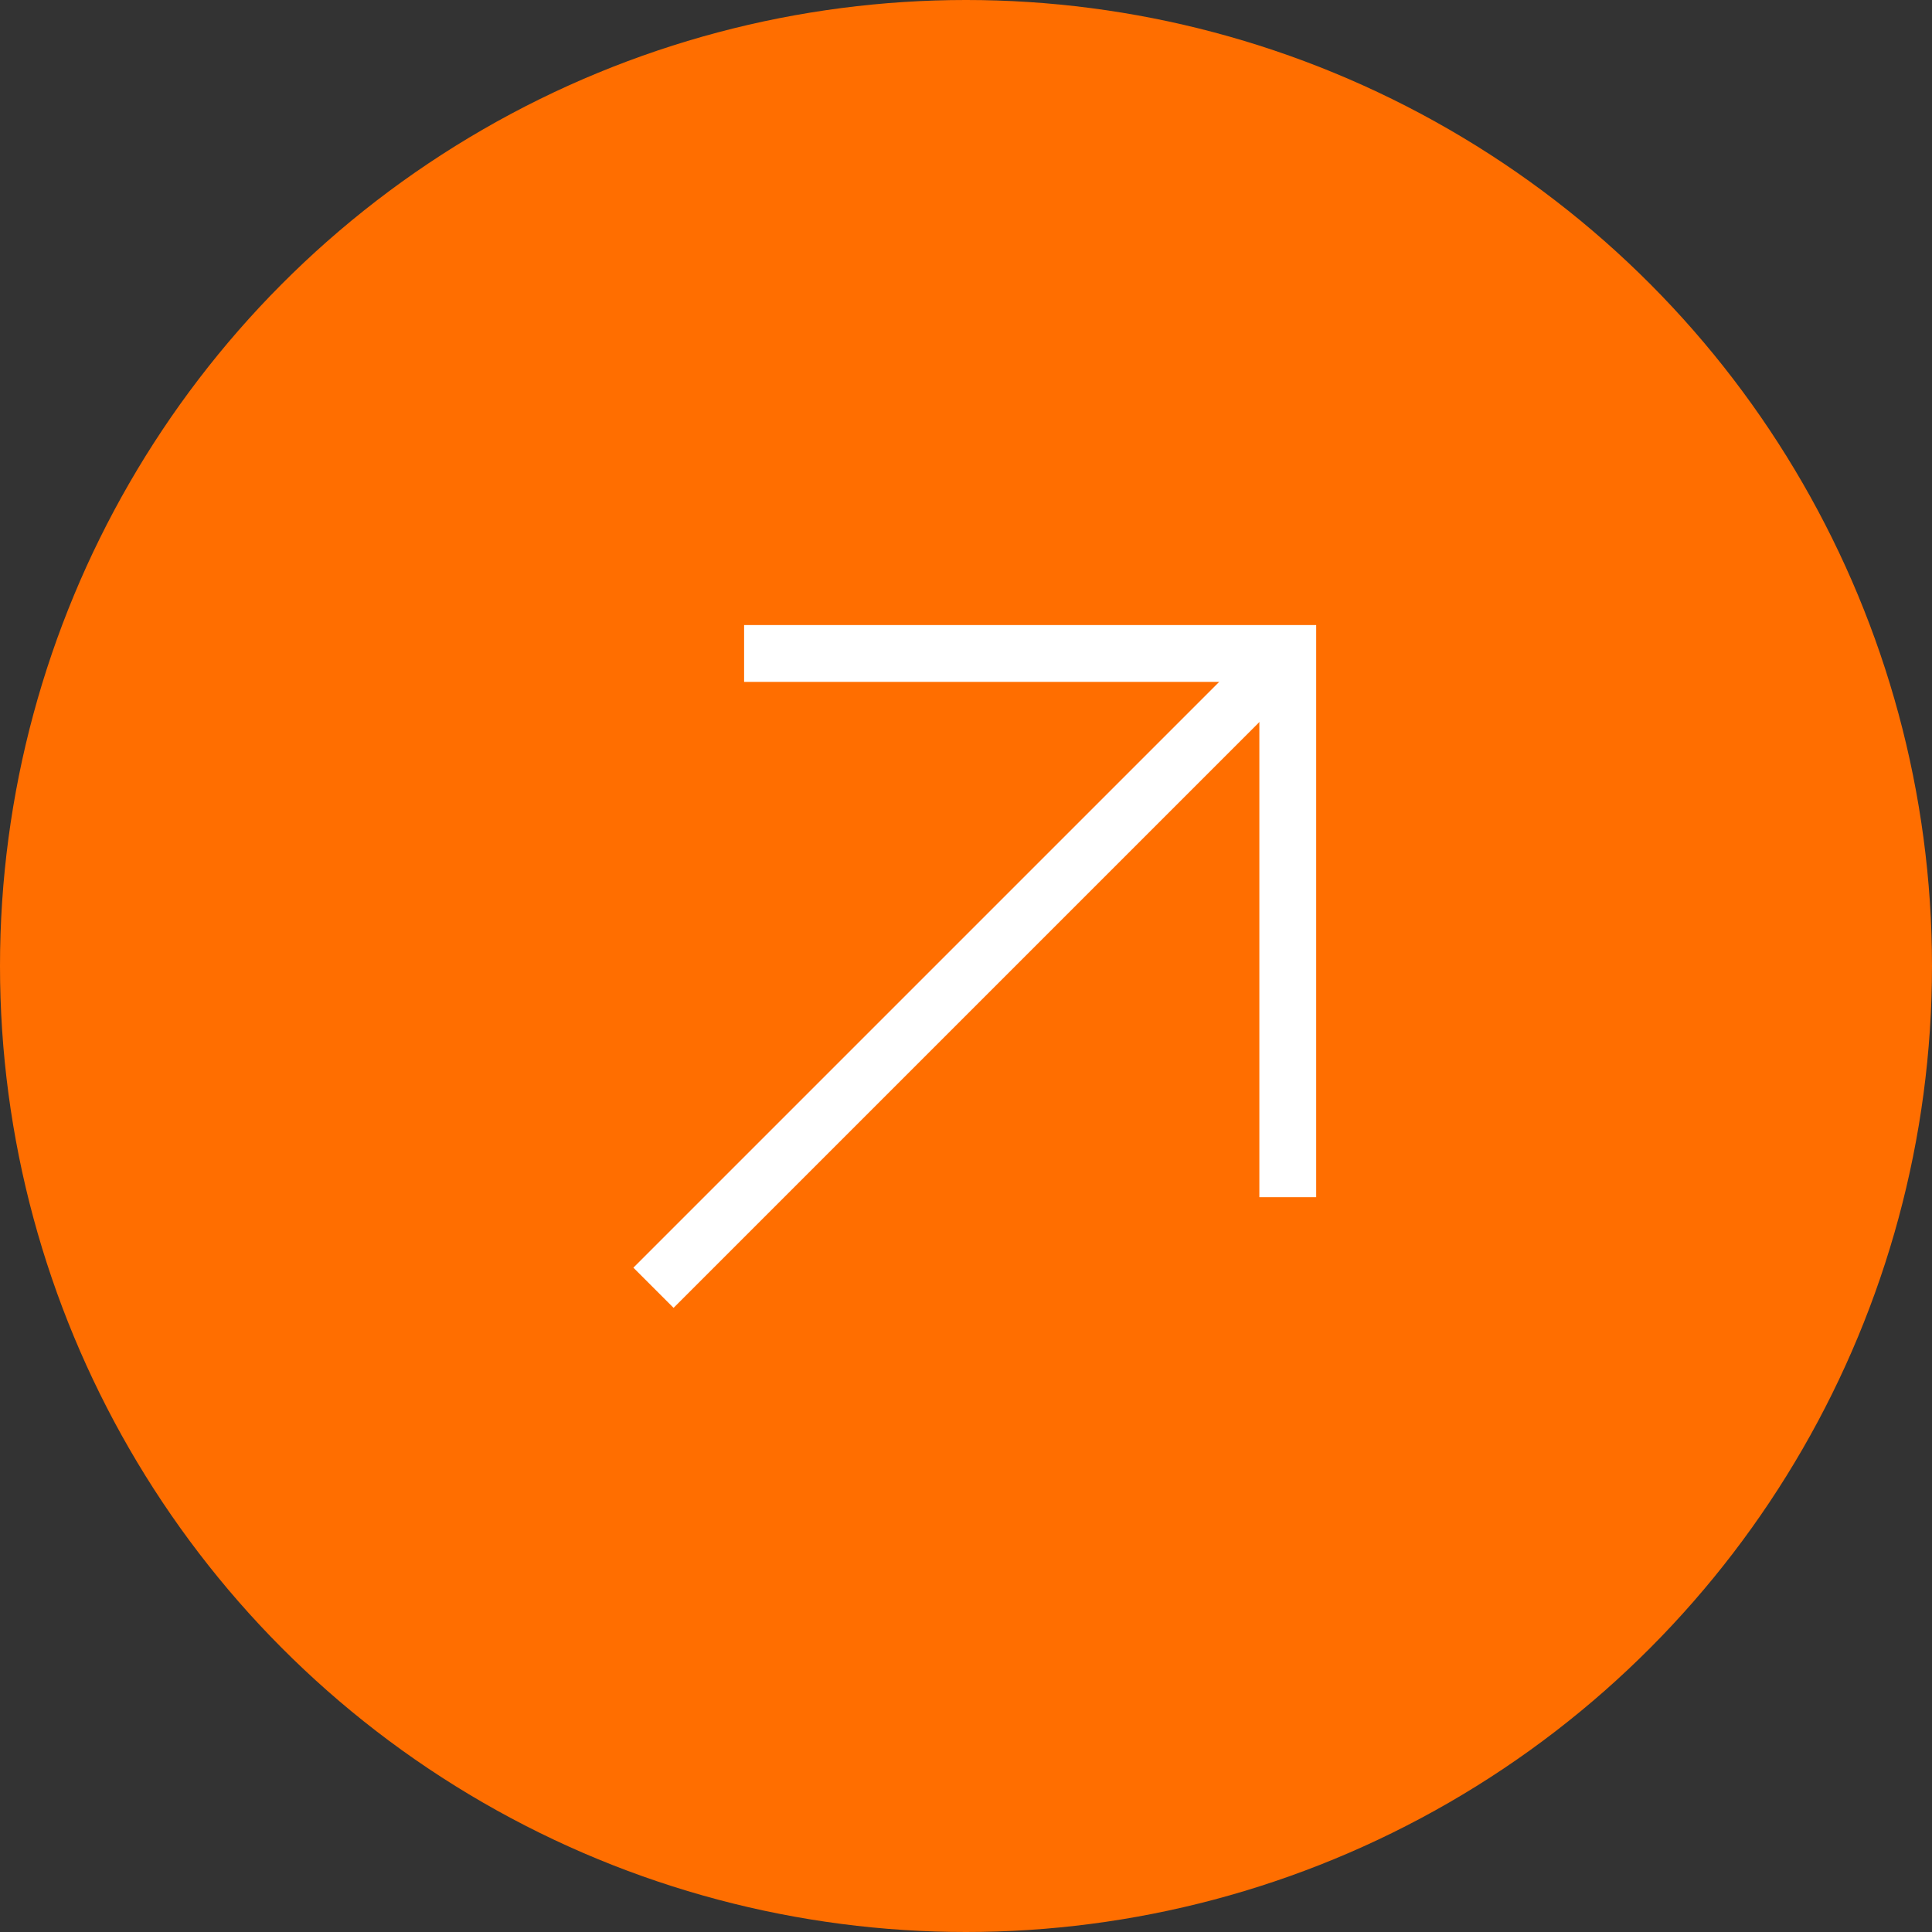
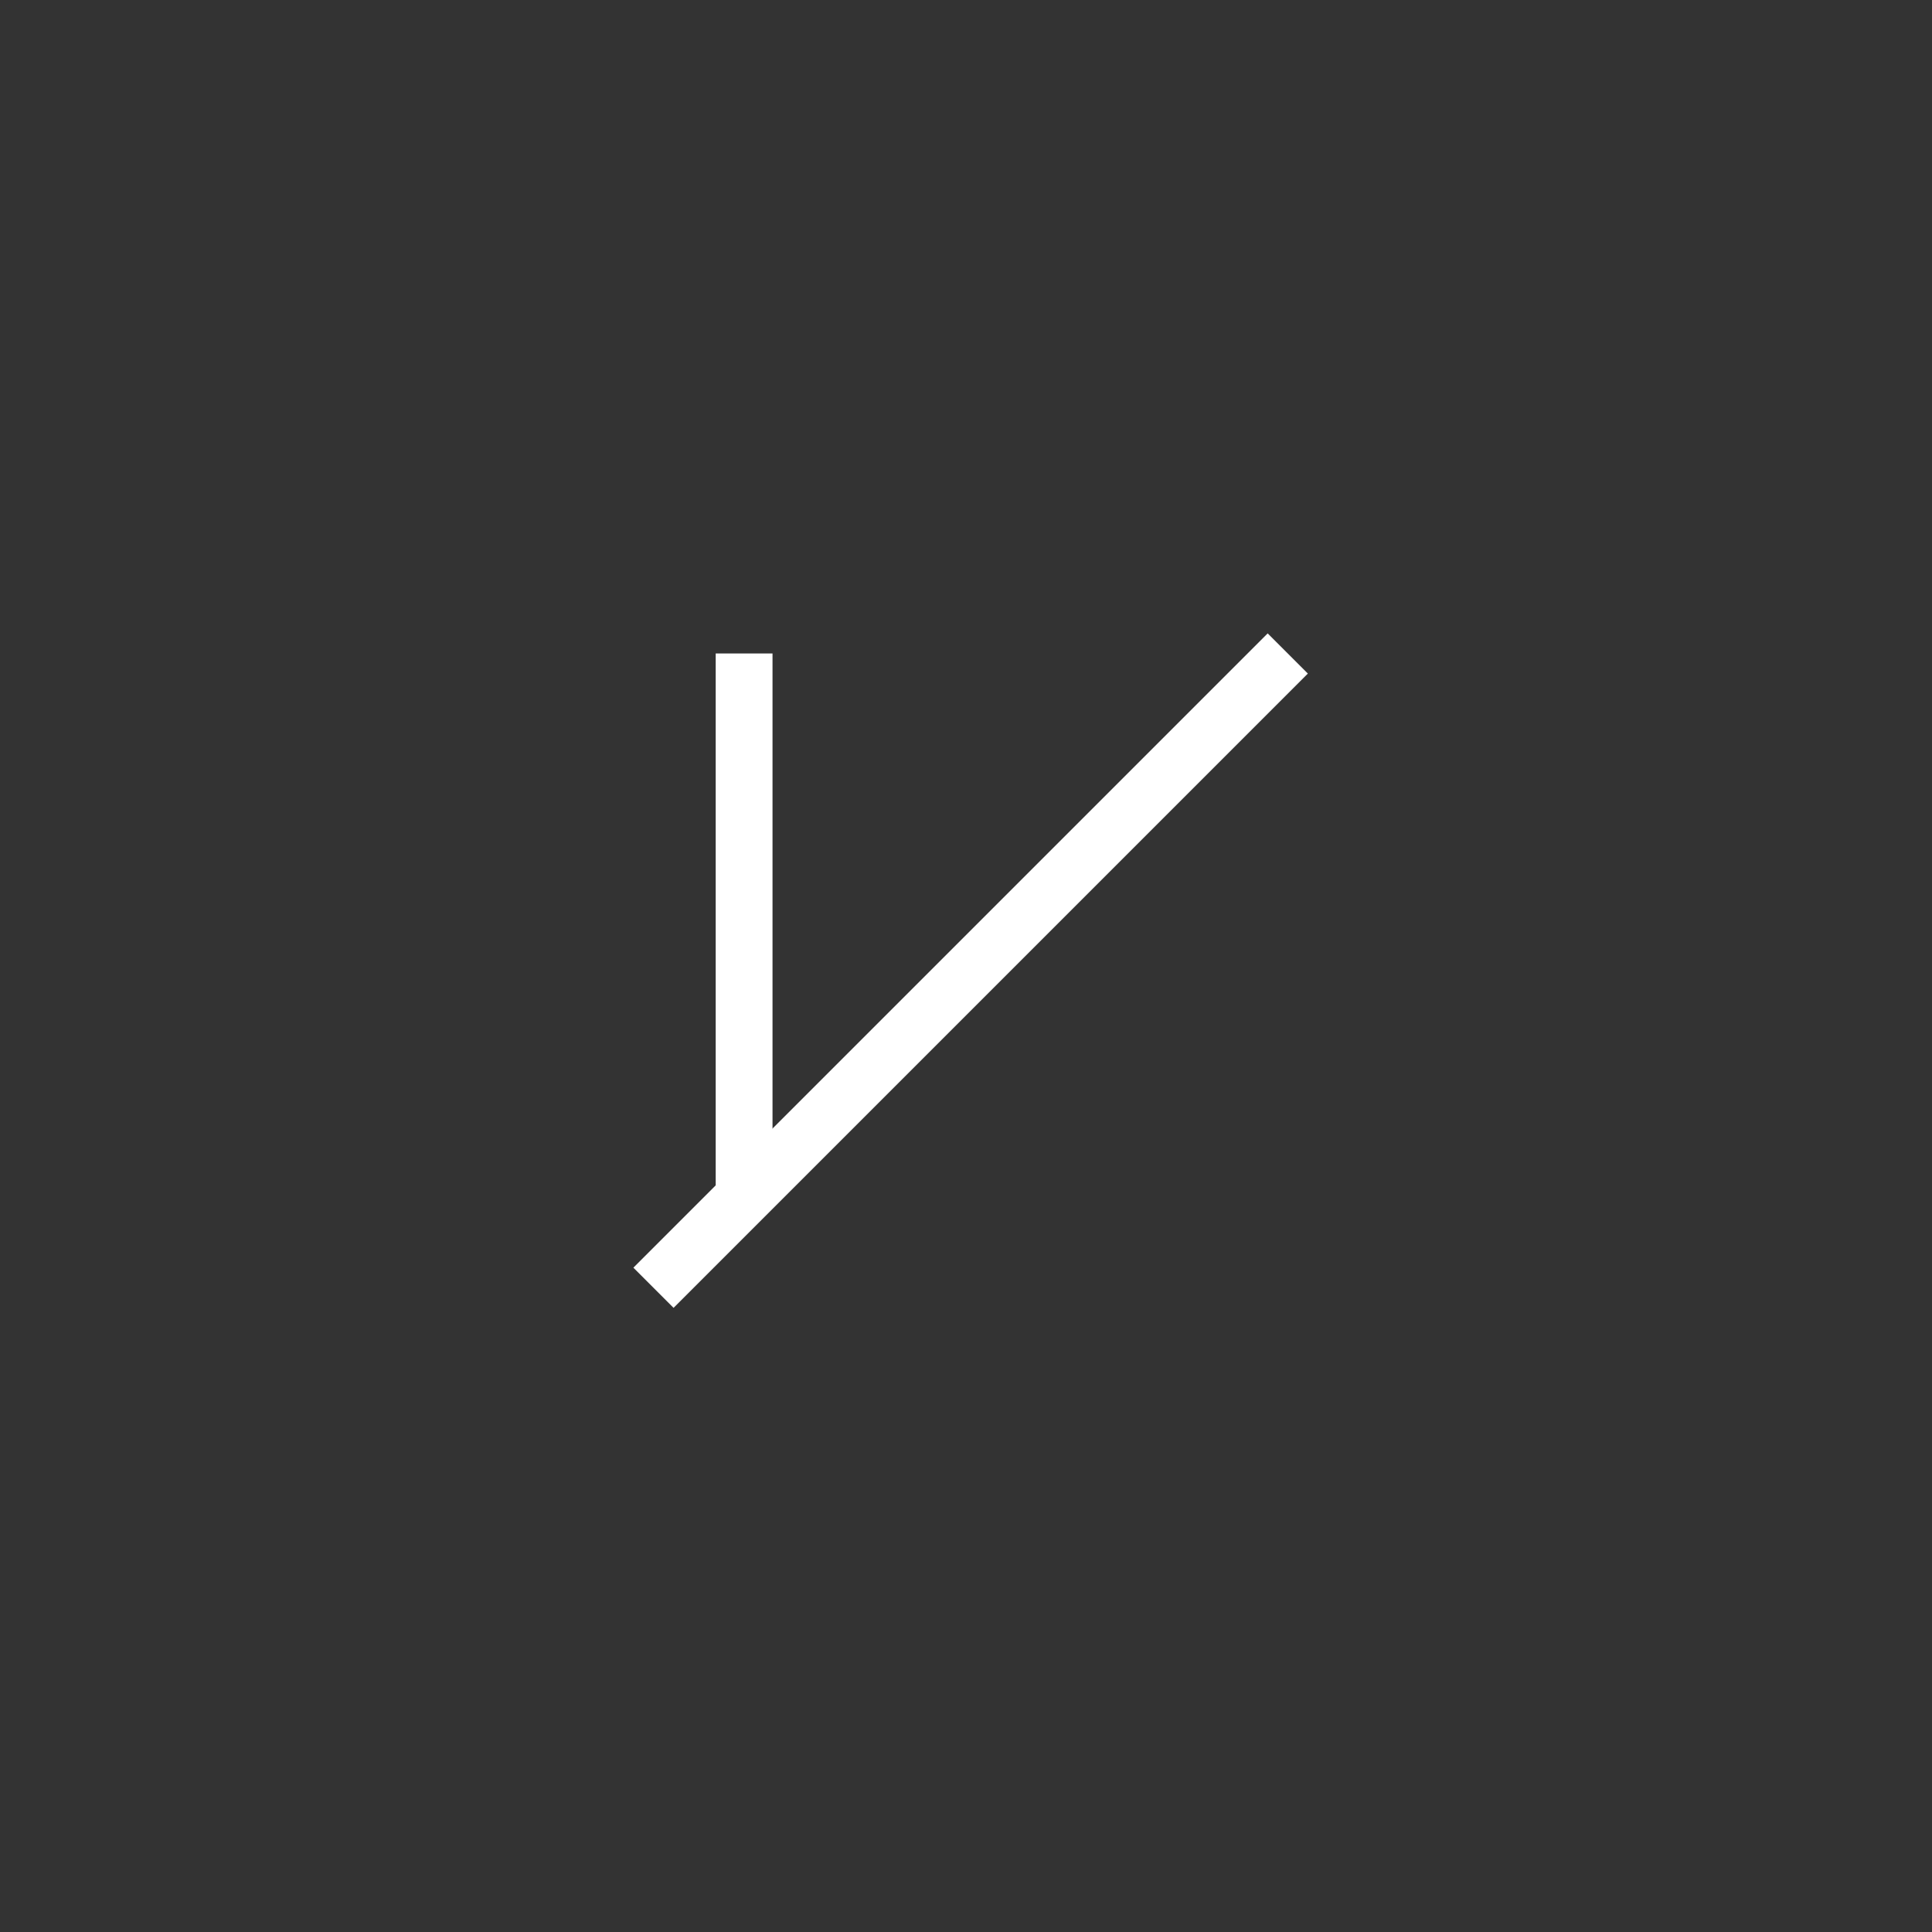
<svg xmlns="http://www.w3.org/2000/svg" width="68" height="68" viewBox="0 0 68 68">
  <rect x="0" y="0" width="68" height="68" fill="#333333" stroke="none" />
  <g id="그룹_22040" data-name="그룹 22040" transform="translate(-1785 -111)">
    <g id="그룹_22031" data-name="그룹 22031" transform="translate(1785.455 111.455)">
      <g id="그룹_22028" data-name="그룹 22028" transform="translate(0 0)">
-         <circle id="타원_395" data-name="타원 395" cx="34" cy="34" r="34" transform="translate(-0.455 -0.455)" fill="#ff6e00" />
-       </g>
+         </g>
    </g>
    <g id="그룹_22032" data-name="그룹 22032" transform="translate(1808 134)">
      <line id="선_985" data-name="선 985" y1="22.325" x2="22.325" fill="none" stroke="#fff" stroke-width="2" />
-       <path id="패스_95293" data-name="패스 95293" d="M16535.512-7473.5h19.135v19.137" transform="translate(-16532.322 7473.5)" fill="none" stroke="#fff" stroke-width="2" />
+       <path id="패스_95293" data-name="패스 95293" d="M16535.512-7473.5v19.137" transform="translate(-16532.322 7473.5)" fill="none" stroke="#fff" stroke-width="2" />
    </g>
  </g>
</svg>